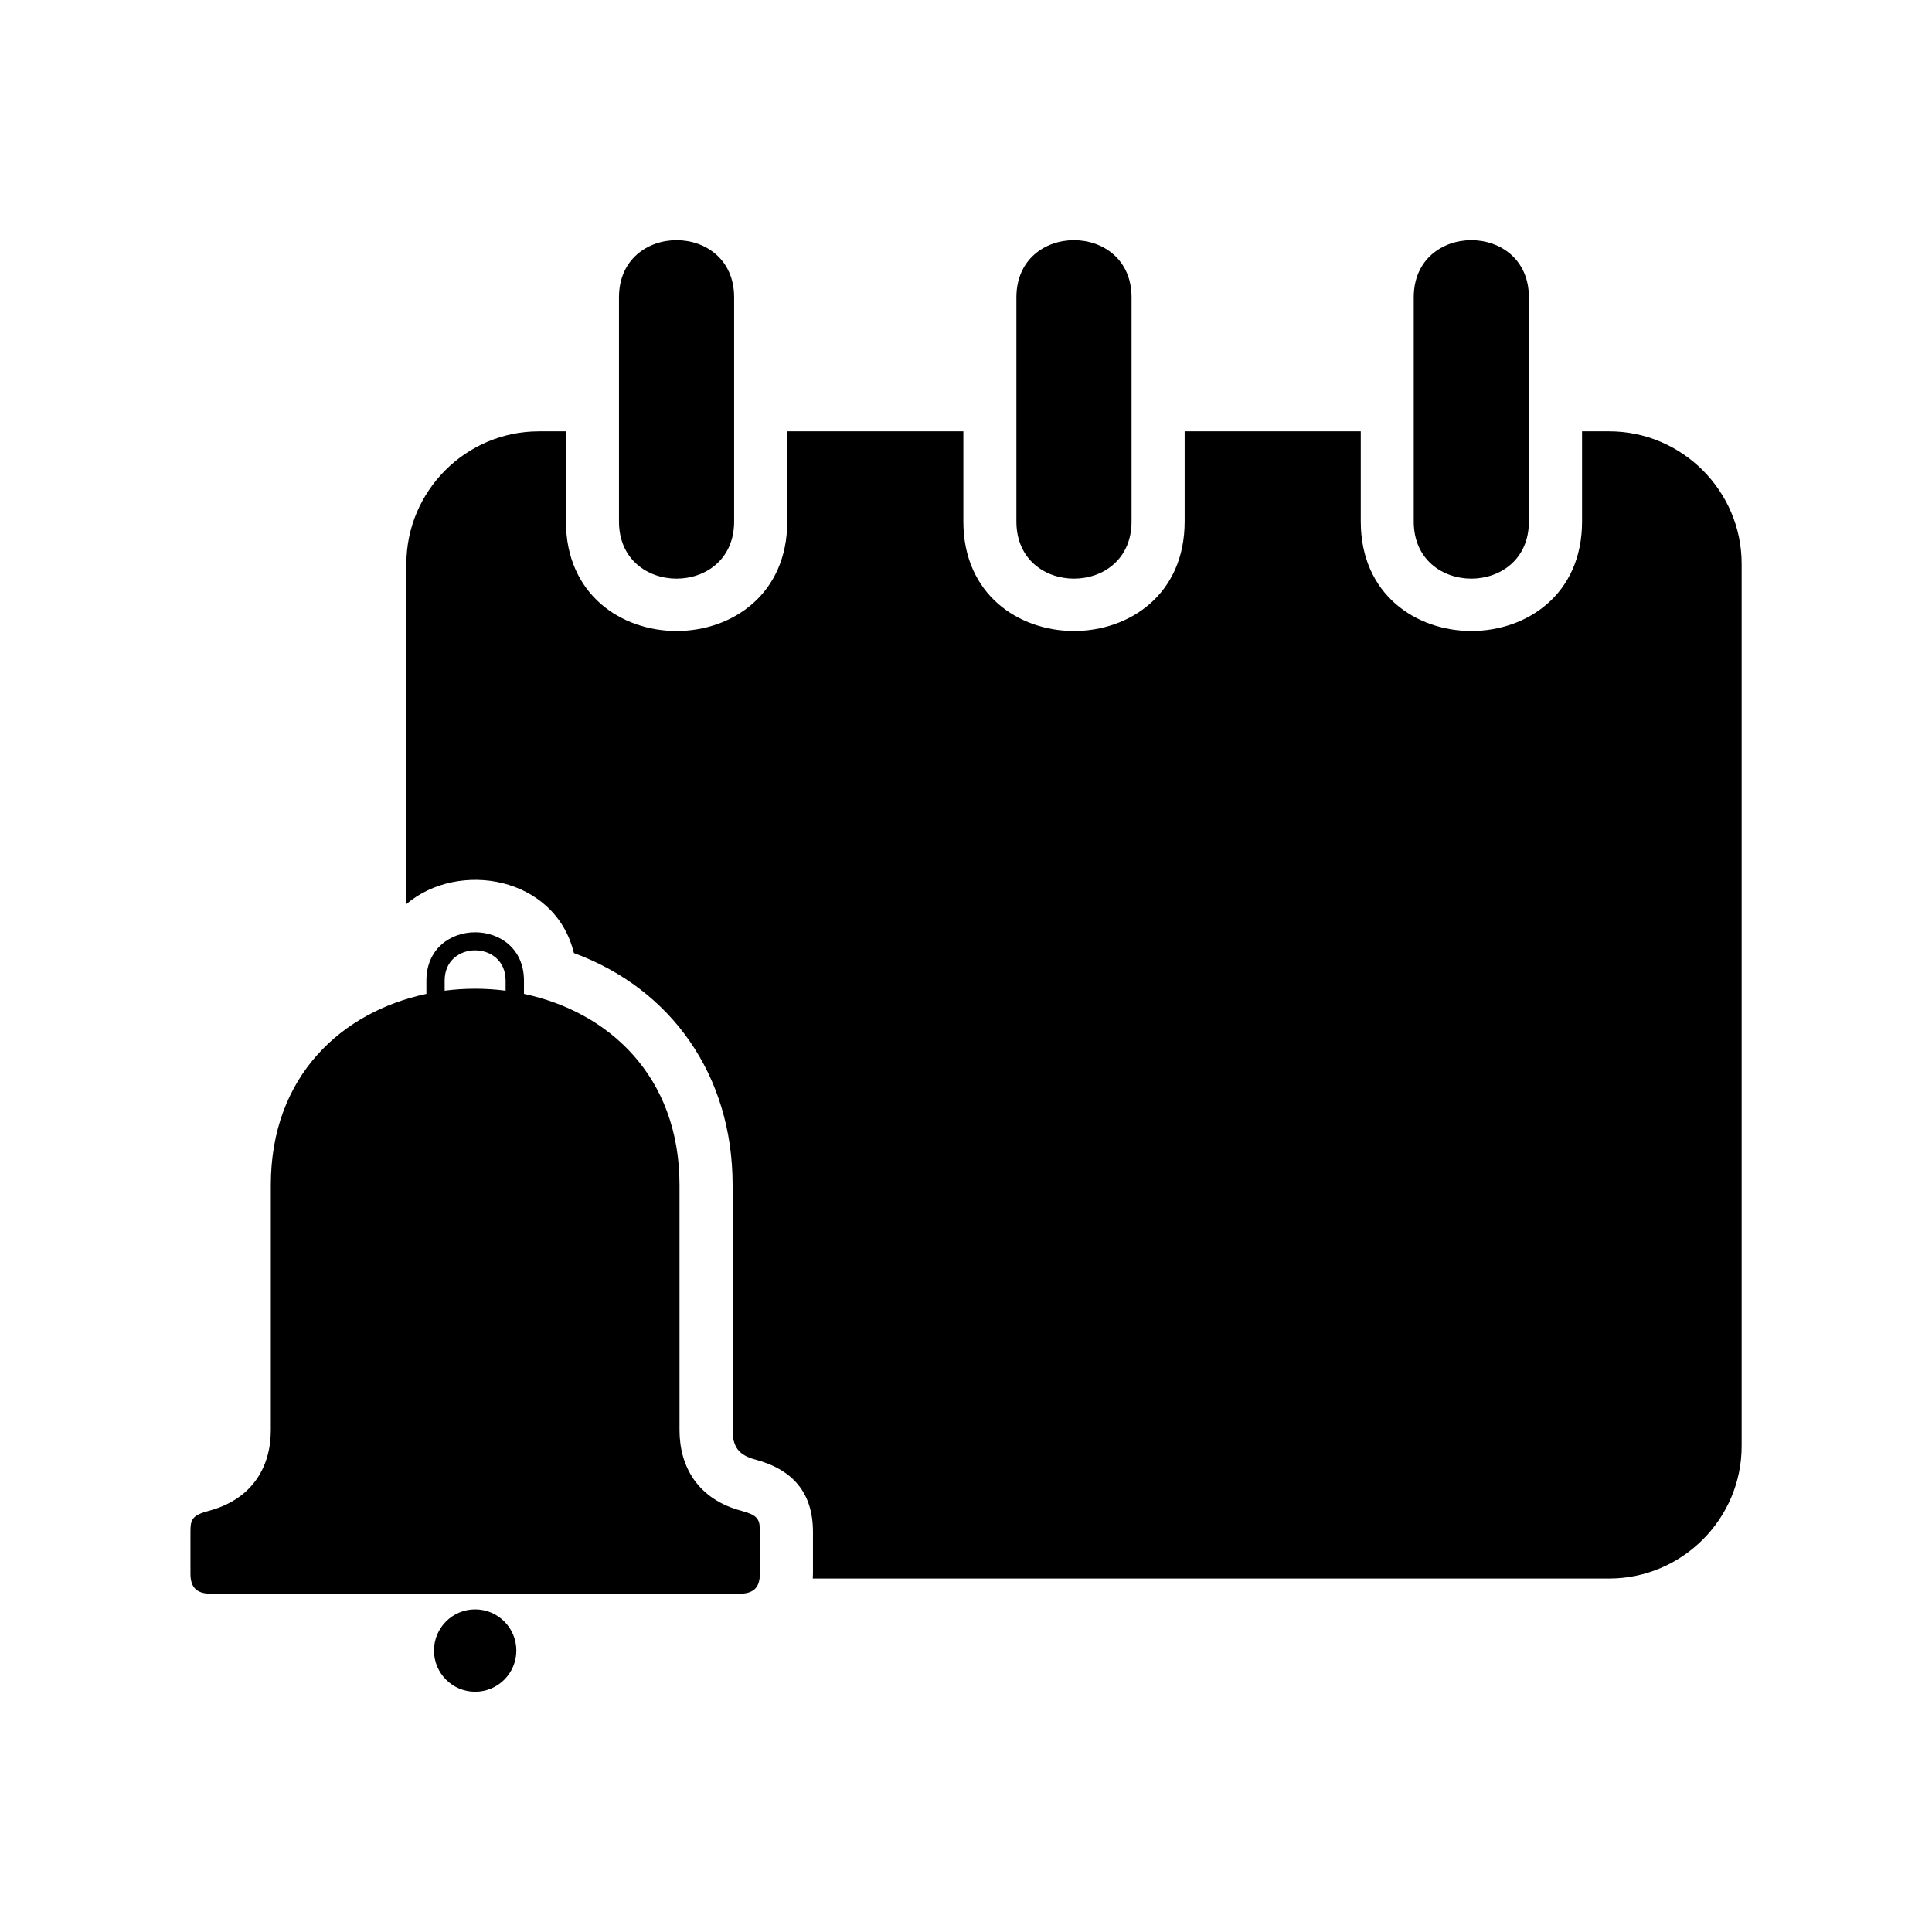
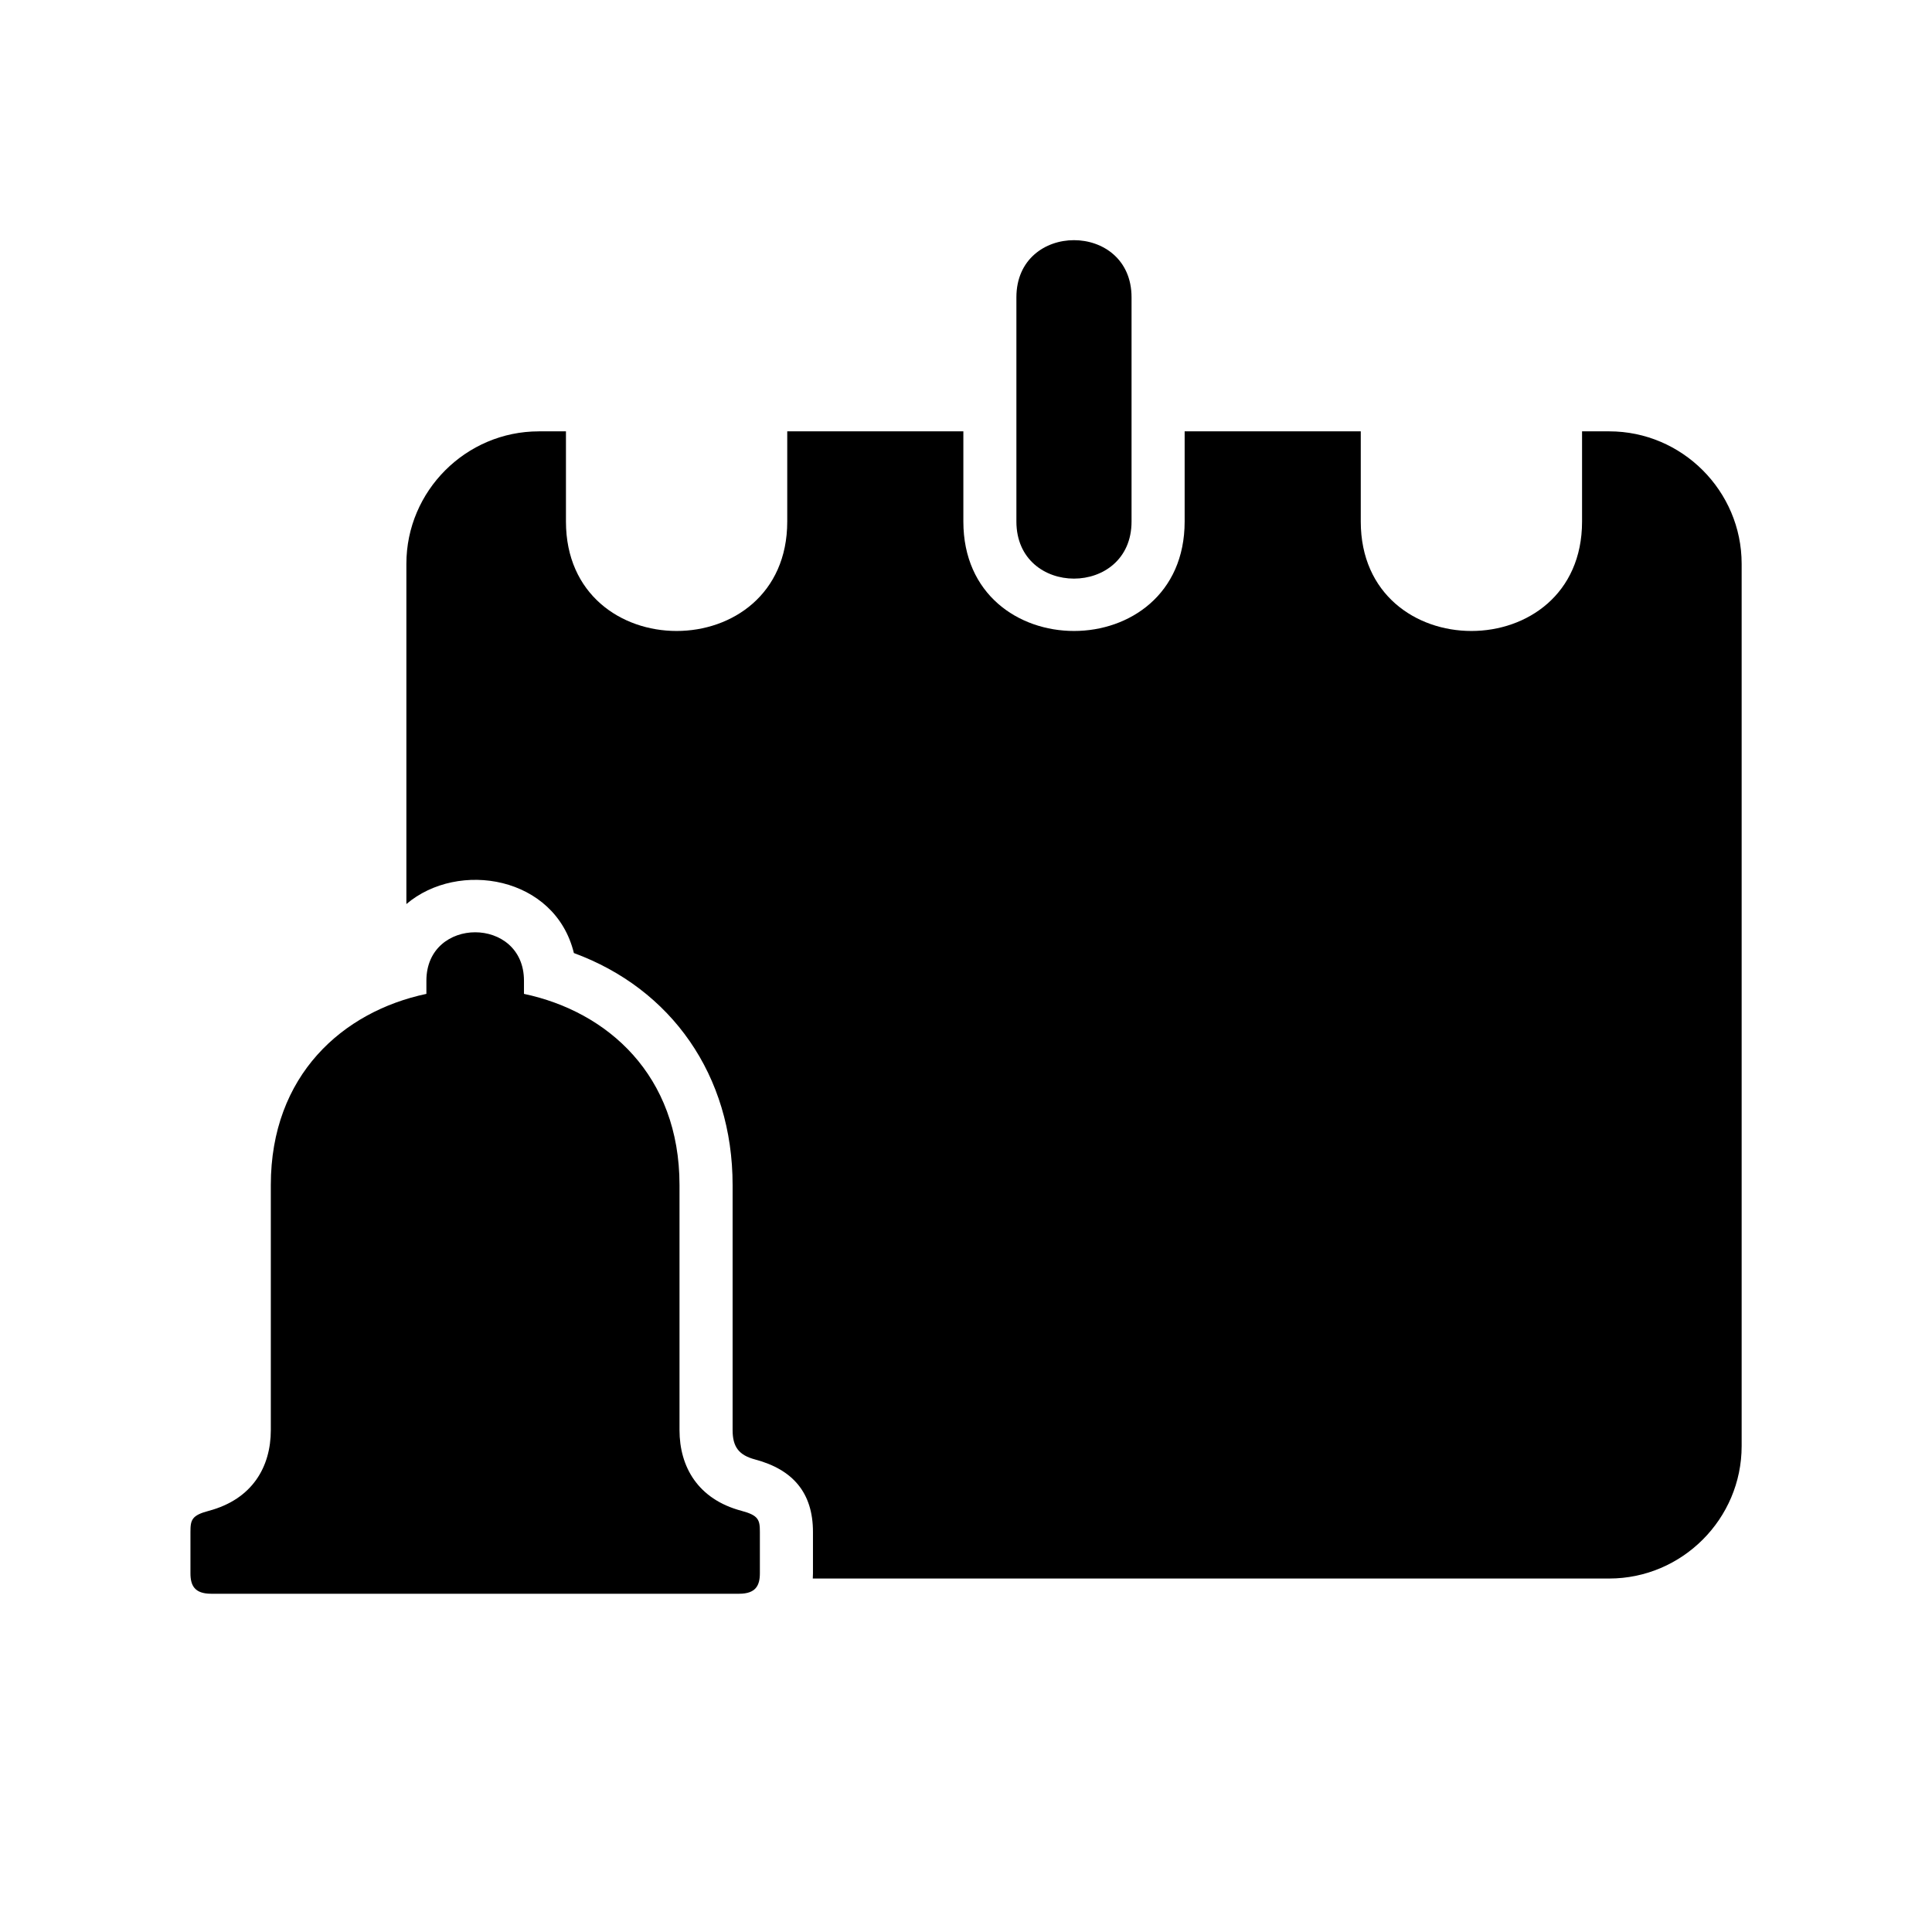
<svg xmlns="http://www.w3.org/2000/svg" fill="#000000" width="800px" height="800px" version="1.1" viewBox="144 144 512 512">
-   <path d="m269.92 566.36h-69.949c-4.43 0-5.5-2.207-5.5-5.426v-10.957c0-3.188 0.332-4.398 4.867-5.594 11.562-3.082 16.43-11.684 16.43-21.387v-64.945c0-29.109 19.074-45.992 41.23-50.664v-3.492c0-17.109 25.859-17.109 25.859 0v3.492c22.145 4.672 41.219 21.555 41.219 50.664v64.945c0 9.703 4.867 18.32 16.43 21.387 4.535 1.211 4.867 2.402 4.867 5.594v10.957c0 3.219-1.074 5.426-5.5 5.426h-69.949zm16.852-308.05h7.211v23.895c0 38.68 58.645 38.68 58.645 0v-23.895h46.672v23.895c0 38.68 58.645 38.68 58.645 0v-23.895h46.672v23.895c0 38.68 58.645 38.68 58.645 0v-23.895h7.195c19.301 0 35.098 15.793 35.098 35.098v233.82c0 19.301-15.793 35.098-35.098 35.098h-211.06l0.047-1.391v-10.957c0-10.383-5.336-16.535-15.312-19.195-4.336-1.148-5.984-3.34-5.984-7.801v-64.945c0-29.109-16.262-51.992-42.062-61.469-4.957-20.375-30.621-24.695-44.391-12.984v-90.172c0-19.301 15.793-35.098 35.098-35.098zm157.1-35.52v59.414c0 20.18-30.516 20.18-30.516 0v-59.414c0-20.191 30.516-20.191 30.516 0zm-105.32 0v59.414c0 20.18-30.516 20.18-30.516 0v-59.414c0-20.191 30.516-20.191 30.516 0zm210.62 0v59.414c0 20.18-30.516 20.18-30.516 0v-59.414c0-20.191 30.516-20.191 30.516 0zm-279.25 347.71c6.031 0 10.914 4.883 10.914 10.914 0 6.016-4.883 10.914-10.914 10.914s-10.914-4.898-10.914-10.914c0-6.031 4.883-10.914 10.914-10.914zm-8.086-163.96c5.352-0.695 10.809-0.695 16.156 0v-2.676c0-10.688-16.156-10.688-16.156 0v2.676z" fill-rule="evenodd" />
+   <path d="m269.92 566.36h-69.949c-4.43 0-5.5-2.207-5.5-5.426v-10.957c0-3.188 0.332-4.398 4.867-5.594 11.562-3.082 16.43-11.684 16.43-21.387v-64.945c0-29.109 19.074-45.992 41.23-50.664v-3.492c0-17.109 25.859-17.109 25.859 0v3.492c22.145 4.672 41.219 21.555 41.219 50.664v64.945c0 9.703 4.867 18.32 16.43 21.387 4.535 1.211 4.867 2.402 4.867 5.594v10.957c0 3.219-1.074 5.426-5.5 5.426h-69.949zm16.852-308.05h7.211v23.895c0 38.68 58.645 38.68 58.645 0v-23.895h46.672v23.895c0 38.68 58.645 38.68 58.645 0v-23.895h46.672v23.895c0 38.68 58.645 38.68 58.645 0v-23.895h7.195c19.301 0 35.098 15.793 35.098 35.098v233.82c0 19.301-15.793 35.098-35.098 35.098h-211.06l0.047-1.391v-10.957c0-10.383-5.336-16.535-15.312-19.195-4.336-1.148-5.984-3.34-5.984-7.801v-64.945c0-29.109-16.262-51.992-42.062-61.469-4.957-20.375-30.621-24.695-44.391-12.984v-90.172c0-19.301 15.793-35.098 35.098-35.098zm157.1-35.52v59.414c0 20.18-30.516 20.18-30.516 0v-59.414c0-20.191 30.516-20.191 30.516 0zm-105.32 0v59.414c0 20.18-30.516 20.18-30.516 0v-59.414c0-20.191 30.516-20.191 30.516 0zv59.414c0 20.18-30.516 20.18-30.516 0v-59.414c0-20.191 30.516-20.191 30.516 0zm-279.25 347.71c6.031 0 10.914 4.883 10.914 10.914 0 6.016-4.883 10.914-10.914 10.914s-10.914-4.898-10.914-10.914c0-6.031 4.883-10.914 10.914-10.914zm-8.086-163.96c5.352-0.695 10.809-0.695 16.156 0v-2.676c0-10.688-16.156-10.688-16.156 0v2.676z" fill-rule="evenodd" />
</svg>